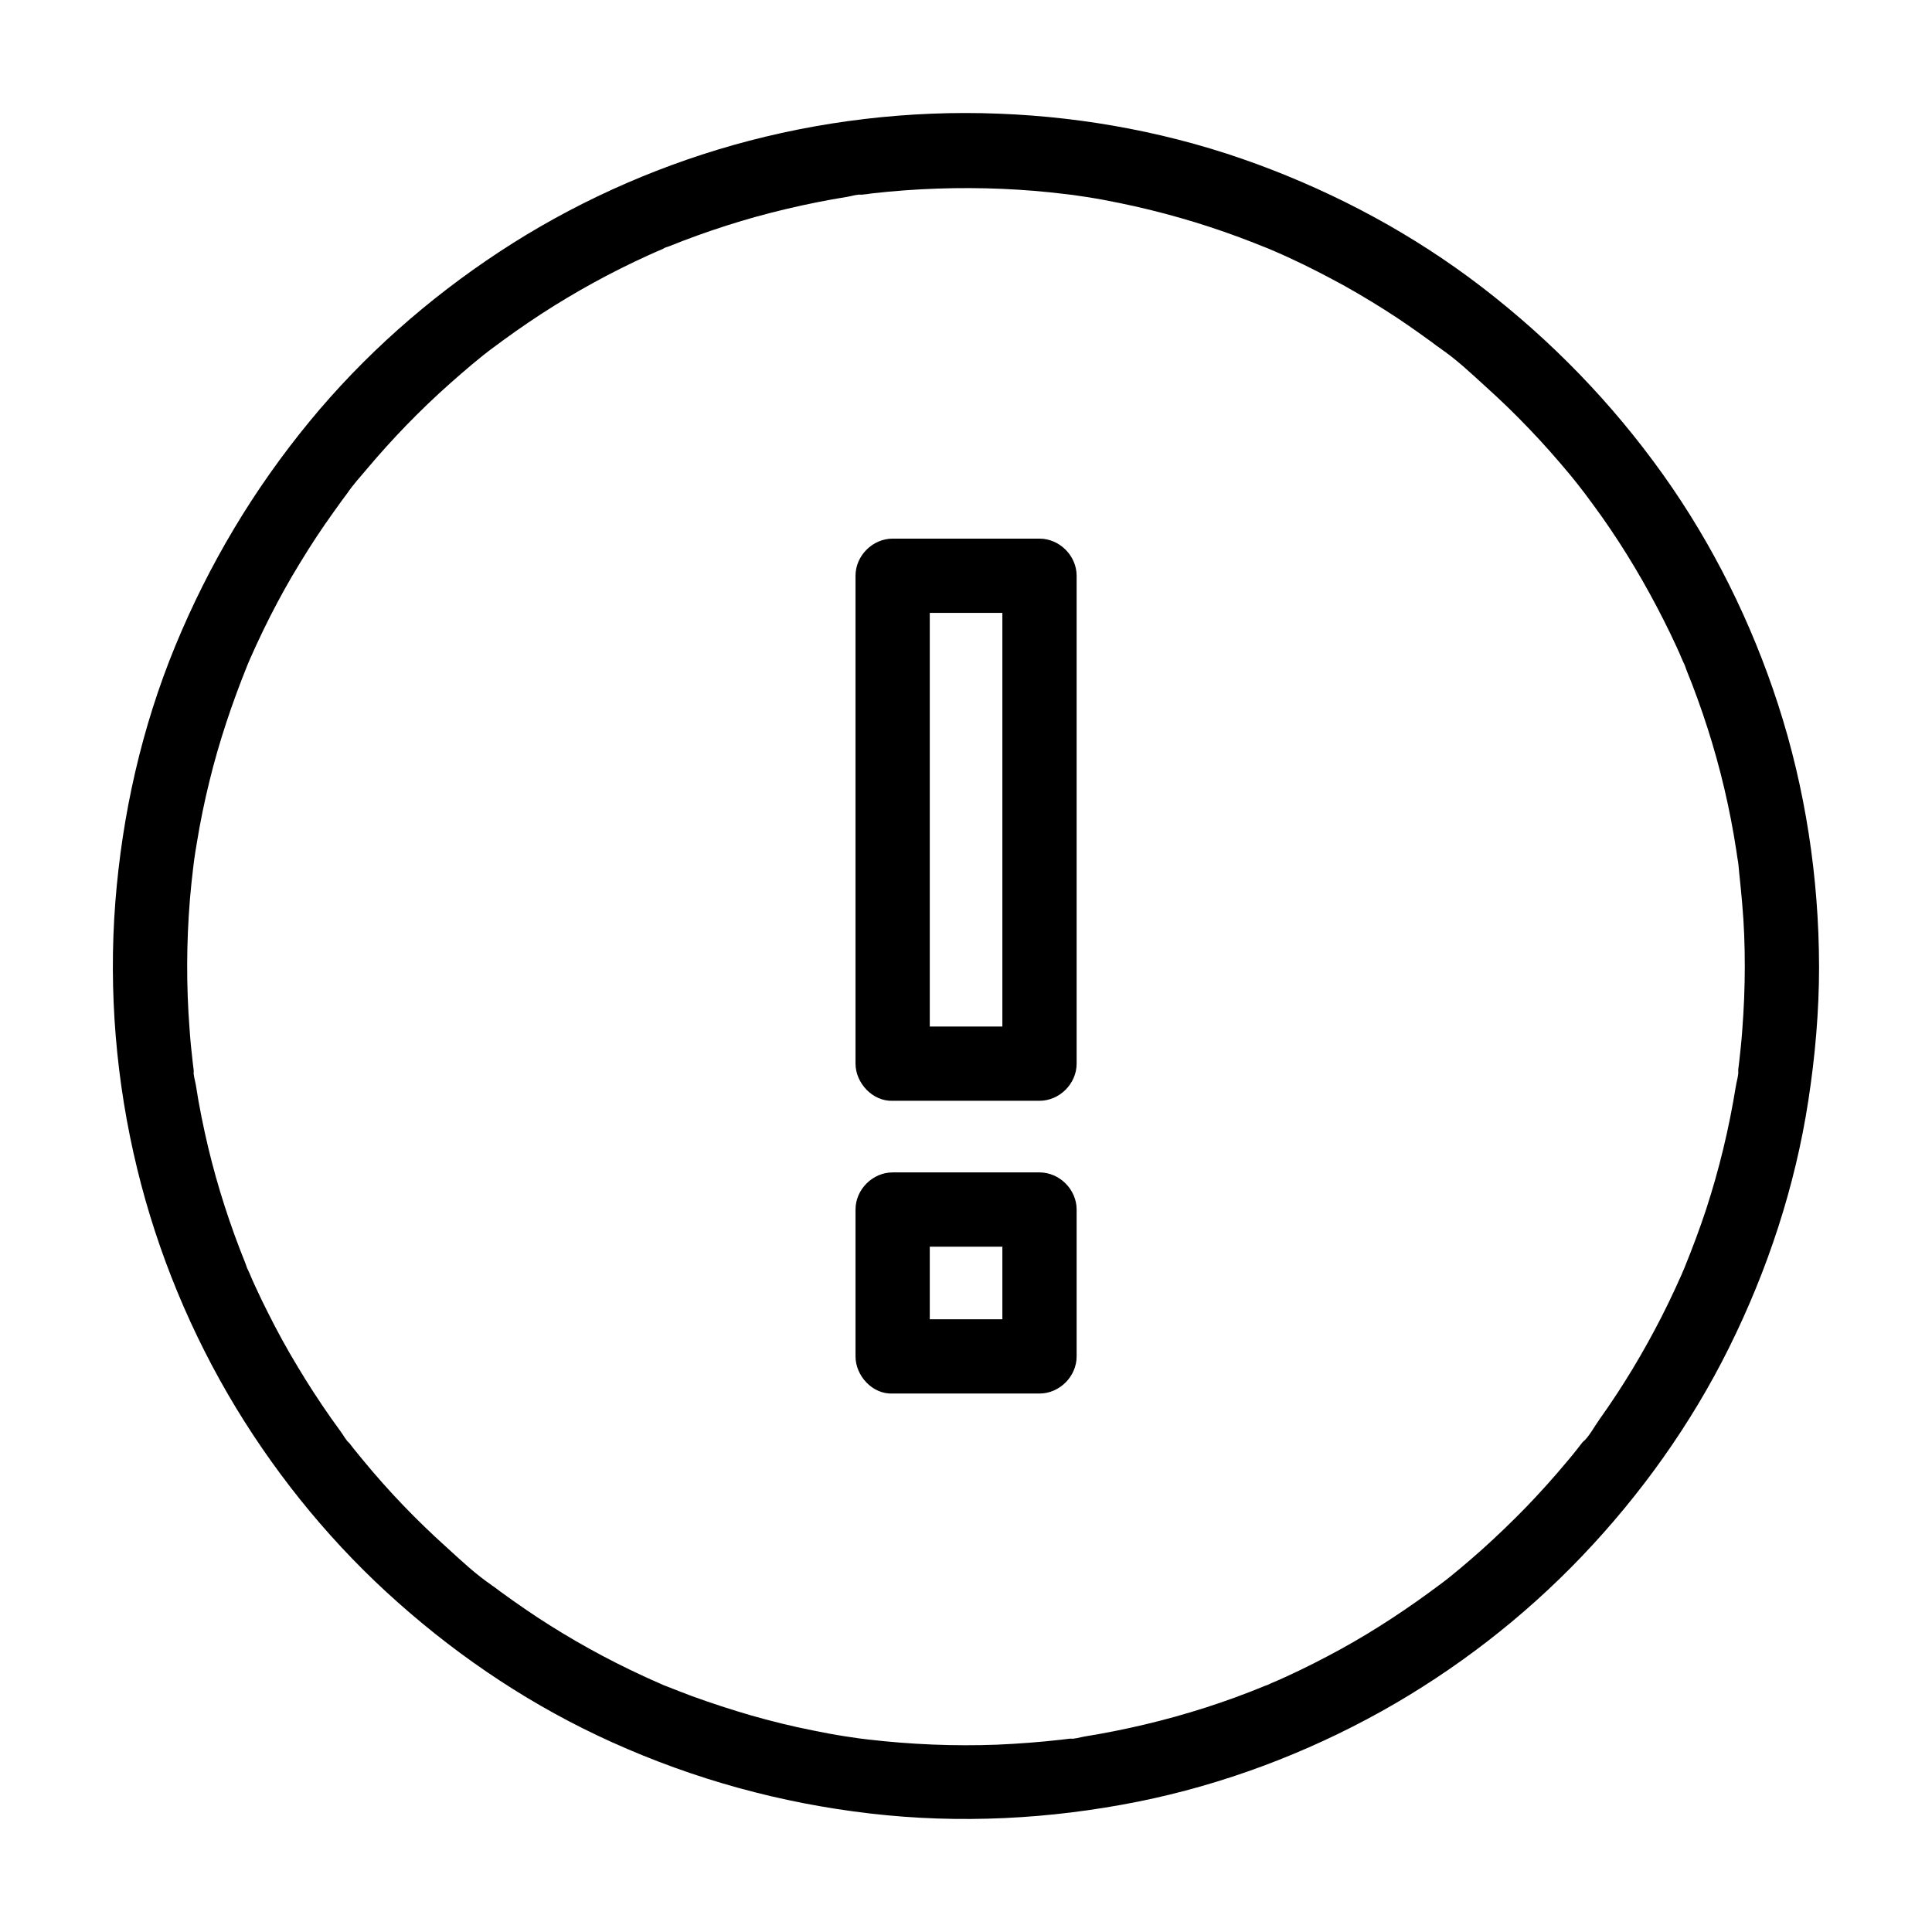
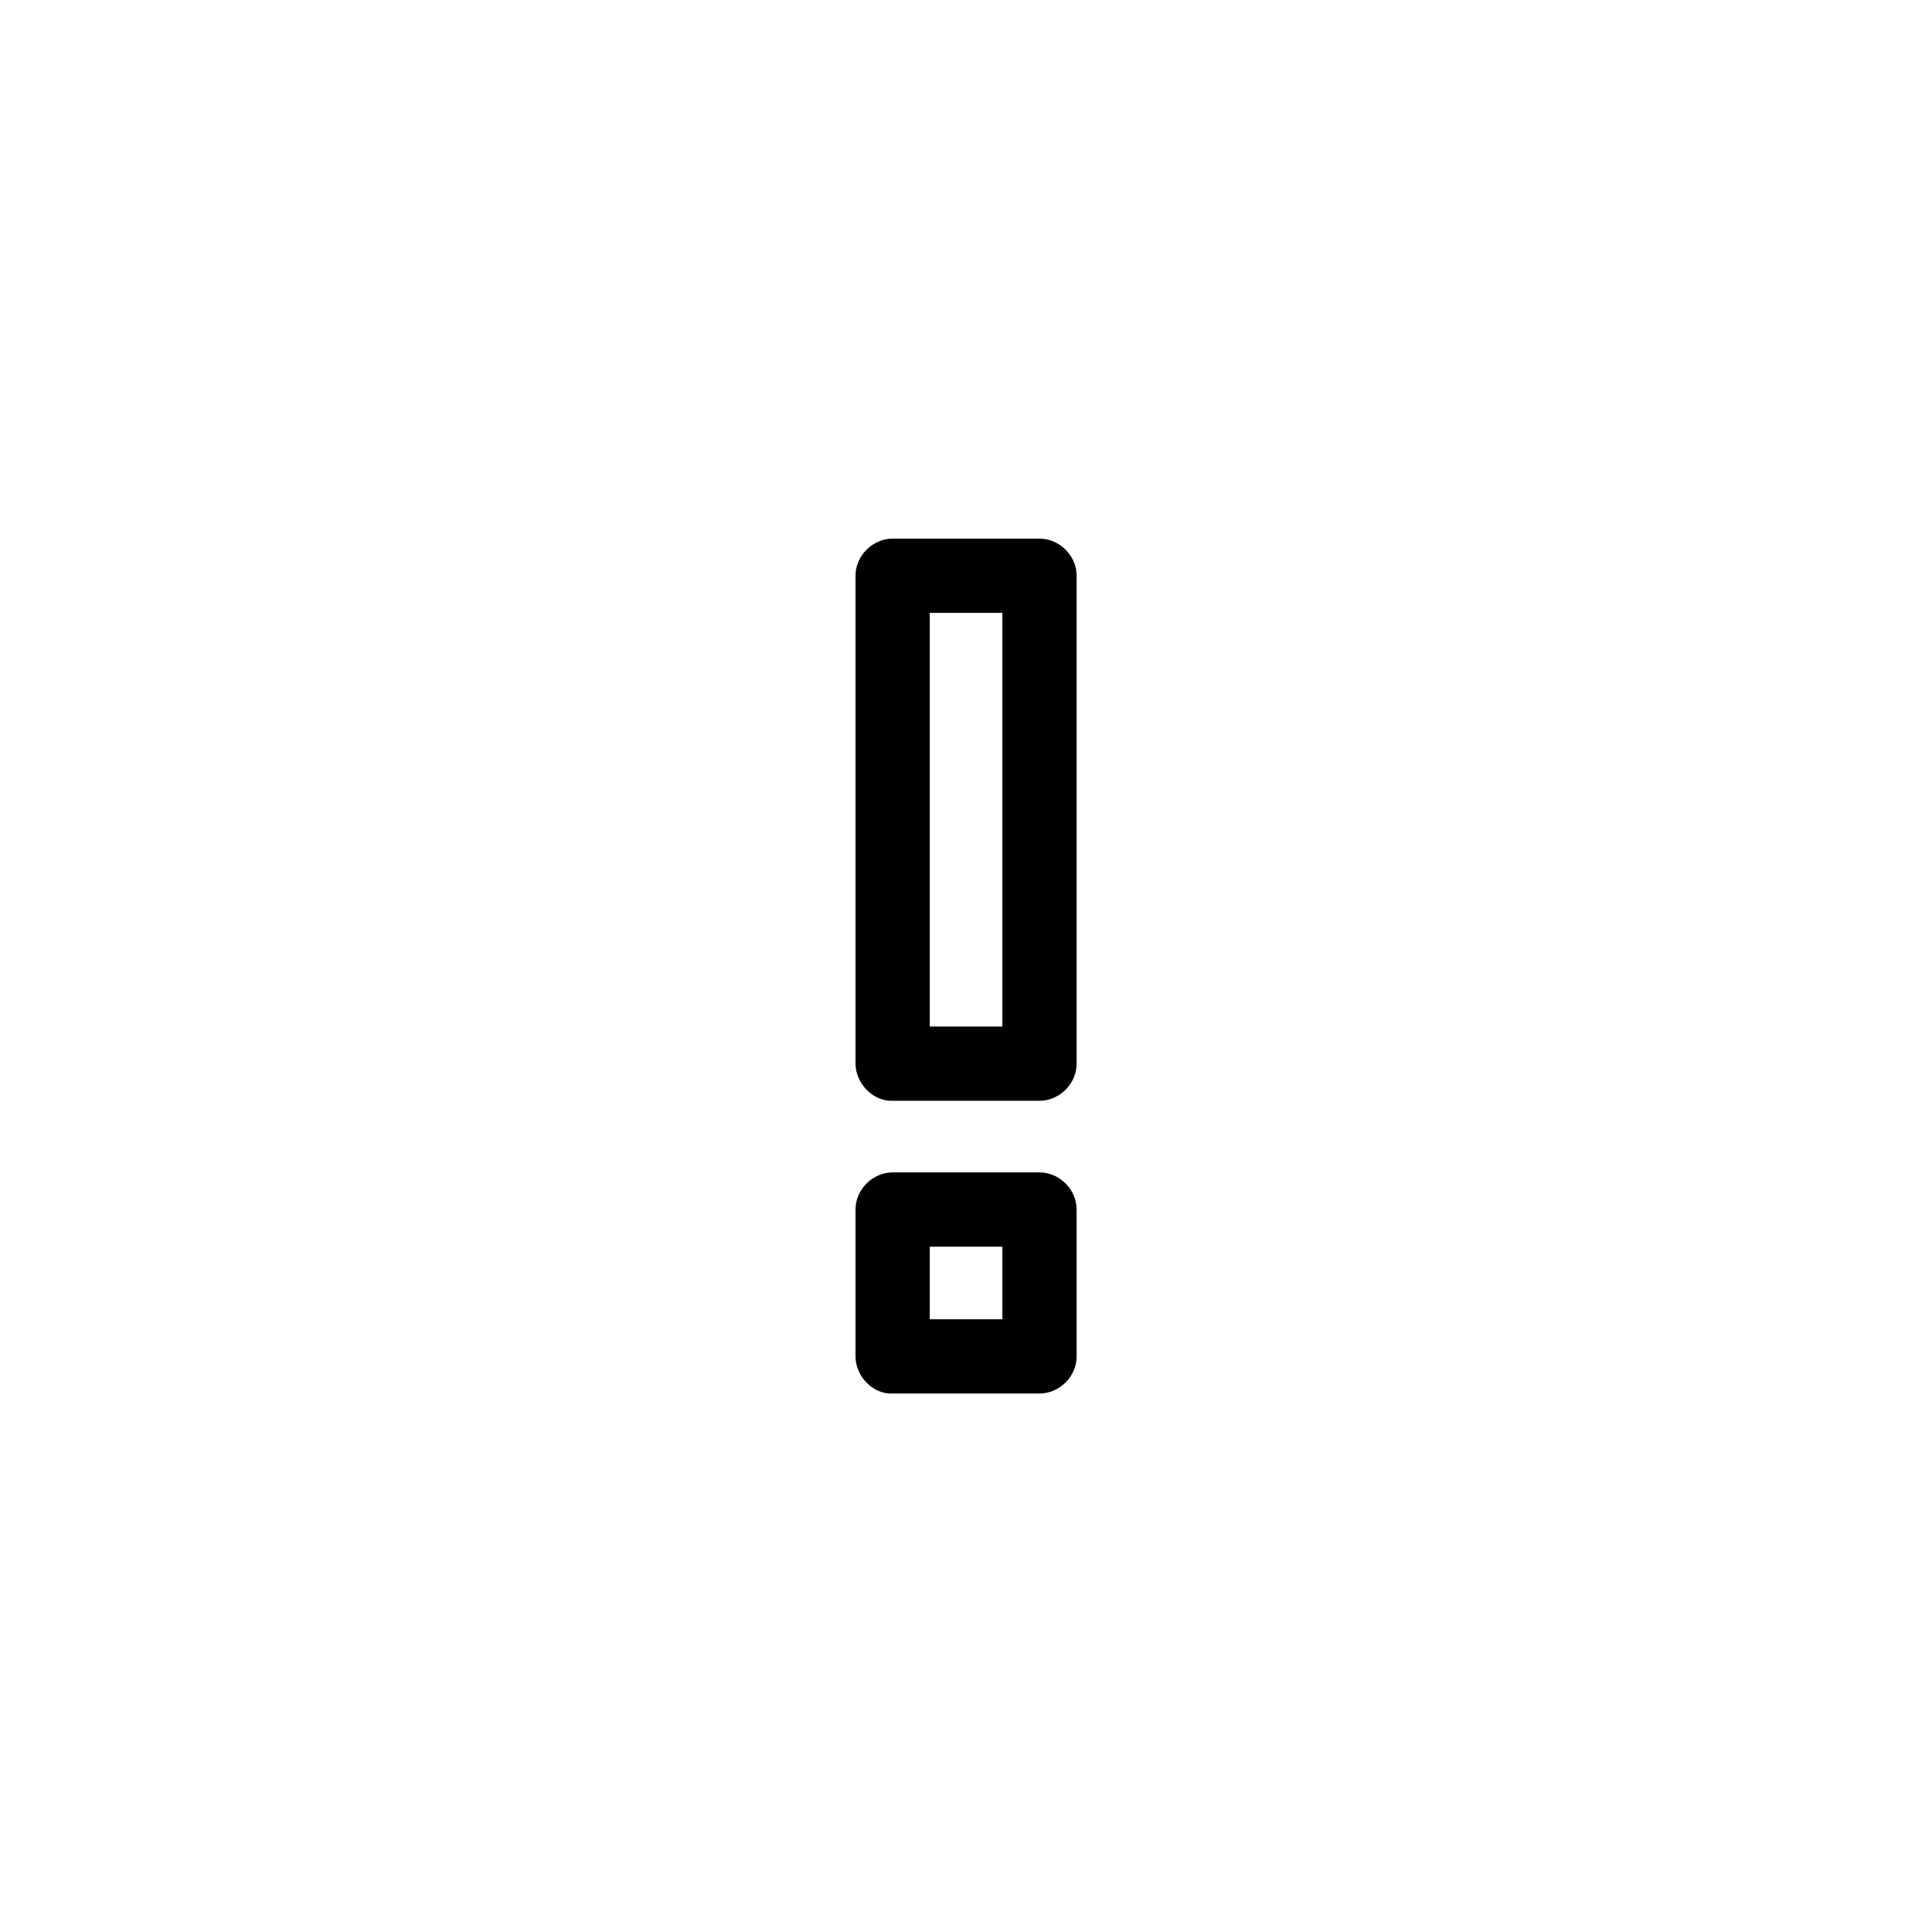
<svg xmlns="http://www.w3.org/2000/svg" fill="#000000" width="800px" height="800px" version="1.1" viewBox="144 144 512 512">
  <g>
    <path d="m380.56 513.3h38.918c5.312 0 9.84-4.527 9.84-9.84v-38.918c0-5.312-4.527-9.84-9.84-9.84h-38.918c-5.312 0-9.84 4.527-9.84 9.84v38.918c0 5.168 4.527 10.086 9.84 9.84 5.312-0.246 9.84-4.328 9.84-9.84v-38.918l-9.84 9.84h38.918l-9.84-9.84v38.918l9.84-9.84h-38.918c-5.164 0-10.086 4.527-9.84 9.84 0.246 5.363 4.332 9.84 9.84 9.84z" />
    <path d="m380.56 435.72h38.918c5.312 0 9.84-4.527 9.84-9.84v-43.641-69.617-16.039c0-5.312-4.527-9.84-9.84-9.84h-38.918c-5.312 0-9.84 4.527-9.84 9.84v43.641 69.617 16.039c0 5.117 4.527 10.035 9.84 9.84 5.312-0.246 9.84-4.328 9.84-9.84v-43.641-69.617-16.039l-9.84 9.84h38.918l-9.84-9.84v43.641 69.617 16.039c3.297-3.297 6.543-6.543 9.84-9.84h-38.918c-5.164 0-10.086 4.527-9.84 9.84s4.332 9.84 9.84 9.84z" />
-     <path d="m606.39 400c0 5.758-0.246 11.512-0.688 17.219-0.195 2.707-0.492 5.41-0.789 8.117-0.098 0.688-0.148 1.328-0.246 2.016-0.098 0.934 0.246 2.41 0 0.051 0.148 1.426-0.492 3.297-0.688 4.676-1.77 10.973-4.379 21.797-7.824 32.375-1.723 5.215-3.641 10.332-5.707 15.398-0.887 2.164 0.887-2.066 0 0.051-0.246 0.59-0.543 1.18-0.789 1.82-0.543 1.18-1.082 2.41-1.625 3.59-1.18 2.559-2.41 5.117-3.691 7.625-4.82 9.445-10.281 18.547-16.434 27.16-1.379 1.918-2.805 4.723-4.625 6.25 1.77-1.477 0.492-0.641-0.051 0.051-0.395 0.492-0.789 1.031-1.18 1.523-0.934 1.18-1.871 2.363-2.856 3.492-3.445 4.133-7.035 8.117-10.773 12.004-3.738 3.836-7.625 7.578-11.609 11.168-1.918 1.723-3.887 3.394-5.856 5.066-0.984 0.836-2.016 1.625-3 2.461-0.492 0.395-1.031 0.789-1.523 1.18-0.344 0.246-0.688 0.543-1.031 0.789 1.133-0.887 1.277-0.984 0.441-0.344-8.461 6.348-17.27 12.203-26.566 17.32-4.773 2.609-9.594 5.066-14.562 7.332-1.18 0.543-2.363 1.082-3.59 1.574-0.59 0.246-1.18 0.59-1.82 0.789 2.609-0.887 0.492-0.195-0.051 0-2.609 1.082-5.266 2.117-7.969 3.102-10.383 3.789-21.059 6.742-31.93 8.906-2.656 0.543-5.266 0.984-7.922 1.426-1.18 0.195-2.805 0.738-3.984 0.59 2.363 0.246 0.887-0.098-0.051 0-0.688 0.098-1.328 0.148-2.016 0.246-5.656 0.641-11.367 1.082-17.074 1.328-11.465 0.441-22.977-0.051-34.34-1.379-0.688-0.098-1.328-0.148-2.016-0.246-2.363-0.297 2.312 0.344-0.051 0-1.328-0.195-2.656-0.395-3.984-0.59-2.856-0.441-5.758-0.984-8.609-1.574-5.461-1.082-10.824-2.41-16.188-3.938-5.266-1.523-10.527-3.246-15.695-5.117-2.262-0.836-4.477-1.723-6.742-2.609-0.543-0.246-2.656-0.887-0.051 0-0.59-0.195-1.23-0.543-1.82-0.789-1.379-0.59-2.805-1.23-4.184-1.871-9.84-4.527-19.336-9.789-28.387-15.742-2.164-1.426-4.281-2.902-6.394-4.379-1.031-0.738-2.117-1.523-3.148-2.262-0.543-0.395-1.031-0.789-1.574-1.18-0.492-0.344-2.953-2.016-0.59-0.441-4.43-2.953-8.461-6.789-12.348-10.332-7.824-7.035-15.152-14.66-21.844-22.781-0.836-0.984-1.625-2.016-2.461-3-0.395-0.492-0.789-1.031-1.18-1.523-0.543-0.688-1.82-1.523-0.051-0.051-0.887-0.738-1.625-2.164-2.312-3.102-0.887-1.23-1.77-2.461-2.656-3.691-3.102-4.43-6.051-8.953-8.809-13.578-2.805-4.625-5.41-9.398-7.824-14.219-1.18-2.312-2.312-4.676-3.394-7.035-0.543-1.18-1.082-2.363-1.574-3.59-0.246-0.59-0.59-1.18-0.789-1.82 0.934 2.754-0.051-0.098-0.246-0.688-4.035-9.988-7.379-20.27-9.891-30.801-1.277-5.41-2.41-10.922-3.246-16.434-0.195-1.18-0.738-2.805-0.59-3.984-0.246 2.363 0.098 0.887 0-0.051-0.098-0.688-0.148-1.328-0.246-2.016-0.344-2.953-0.641-5.856-0.836-8.809-0.887-11.465-0.836-22.977 0.098-34.441 0.246-2.707 0.492-5.41 0.836-8.117 0.098-0.688 0.148-1.328 0.246-2.016 0.297-2.363-0.344 2.312 0-0.051 0.246-1.574 0.441-3.102 0.738-4.676 0.887-5.512 2.016-10.973 3.344-16.383 2.559-10.48 6.004-20.715 10.035-30.699 0.887-2.164-0.887 2.066 0-0.051 0.246-0.59 0.543-1.18 0.789-1.82 0.543-1.18 1.082-2.41 1.625-3.59 1.18-2.559 2.41-5.117 3.691-7.625 2.461-4.82 5.066-9.543 7.922-14.168 2.805-4.625 5.758-9.102 8.906-13.48 0.738-1.031 1.523-2.117 2.262-3.148 0.395-0.543 0.789-1.031 1.18-1.574 0.344-0.441 1.523-2.312 0.051-0.051 1.523-2.312 3.492-4.43 5.266-6.543 6.789-8.07 14.121-15.645 21.992-22.633 1.918-1.723 3.887-3.394 5.856-5.066 0.984-0.836 2.016-1.625 3-2.461 0.492-0.395 1.031-0.789 1.523-1.18 0.344-0.246 0.688-0.543 1.031-0.789-1.133 0.887-1.277 0.984-0.441 0.344 4.328-3.246 8.707-6.348 13.234-9.297 9.102-5.902 18.598-11.121 28.488-15.598 1.18-0.543 2.41-1.082 3.59-1.574 0.789-0.344 1.969-1.379 0.051-0.051 0.492-0.344 1.277-0.543 1.82-0.738 2.41-0.984 4.871-1.918 7.332-2.805 5.164-1.871 10.43-3.543 15.695-5.019 5.363-1.477 10.773-2.754 16.188-3.836 2.656-0.543 5.266-0.984 7.922-1.426 1.18-0.195 2.805-0.738 3.984-0.59-2.363-0.246-0.887 0.098 0.051 0 0.887-0.098 1.82-0.195 2.707-0.344 11.414-1.277 22.926-1.672 34.391-1.18 5.559 0.246 11.121 0.688 16.68 1.379 0.543 0.051 1.133 0.148 1.672 0.195 2.363 0.297-2.312-0.344 0.051 0 1.328 0.195 2.656 0.395 3.984 0.59 2.856 0.441 5.758 0.984 8.609 1.574 10.824 2.215 21.5 5.266 31.832 9.102 2.461 0.934 4.922 1.871 7.332 2.856 2.164 0.887-2.066-0.887 0.051 0 0.59 0.246 1.18 0.543 1.82 0.789 1.379 0.59 2.805 1.23 4.184 1.871 4.922 2.262 9.742 4.773 14.516 7.379 4.723 2.656 9.348 5.461 13.824 8.414 1.969 1.328 3.938 2.656 5.856 4.035 1.031 0.738 2.117 1.523 3.148 2.262 0.543 0.395 1.031 0.789 1.574 1.18 0.492 0.344 2.953 2.016 0.59 0.441 4.43 2.953 8.461 6.789 12.348 10.332 3.984 3.59 7.871 7.332 11.562 11.219 3.738 3.887 7.281 7.922 10.727 12.055 0.836 0.984 1.625 2.016 2.41 3 0.395 0.492 0.789 1.031 1.18 1.523 1.426 1.77-1.328-1.77 0.051 0.051 1.672 2.262 3.344 4.477 4.969 6.789 6.102 8.66 11.512 17.809 16.285 27.258 1.18 2.312 2.312 4.676 3.394 7.035 0.543 1.18 1.082 2.363 1.574 3.59 0.246 0.59 0.59 1.18 0.789 1.82-0.934-2.754 0.051 0.098 0.246 0.688 2.066 5.066 3.938 10.234 5.609 15.449 3.394 10.578 5.953 21.453 7.625 32.422 0.098 0.688 0.195 1.328 0.297 2.016 0.098 0.59 0.59 2.856 0 0.051 0.297 1.328 0.344 2.707 0.492 4.035 0.297 2.707 0.543 5.41 0.789 8.168 0.477 5.356 0.676 10.867 0.676 16.379 0 5.164 4.527 10.086 9.84 9.84s9.84-4.328 9.84-9.84c-0.051-23.469-3.641-47.086-10.875-69.371-7.035-21.648-17.27-42.359-30.504-60.91-13.48-18.895-29.52-35.426-47.922-49.594-18.055-13.875-38.227-24.746-59.629-32.621-21.895-8.07-45.164-12.496-68.488-13.383-23.664-0.934-47.676 1.918-70.453 8.363-21.844 6.199-42.852 15.742-61.844 28.242-18.844 12.398-35.965 27.504-50.281 44.918-14.859 18.055-26.715 37.934-35.621 59.531-8.906 21.648-14.07 44.625-15.891 67.945-1.82 23.617 0.195 47.625 5.805 70.652 5.41 22.238 14.316 43.738 26.176 63.32 11.66 19.188 26.176 36.754 42.953 51.609 16.926 15.055 36.016 27.699 56.68 37 21.797 9.84 44.672 16.137 68.438 18.895 23.617 2.754 47.676 1.523 70.996-3.148 22.535-4.527 44.379-12.742 64.453-23.91 19.582-10.922 37.688-24.895 53.184-41.133 15.598-16.336 28.93-35.031 38.965-55.25 10.234-20.613 17.516-42.707 21.008-65.438 1.82-11.809 2.856-23.715 2.856-35.672 0-5.164-4.527-10.086-9.84-9.84-5.367 0.199-9.844 4.281-9.844 9.793z" />
  </g>
</svg>